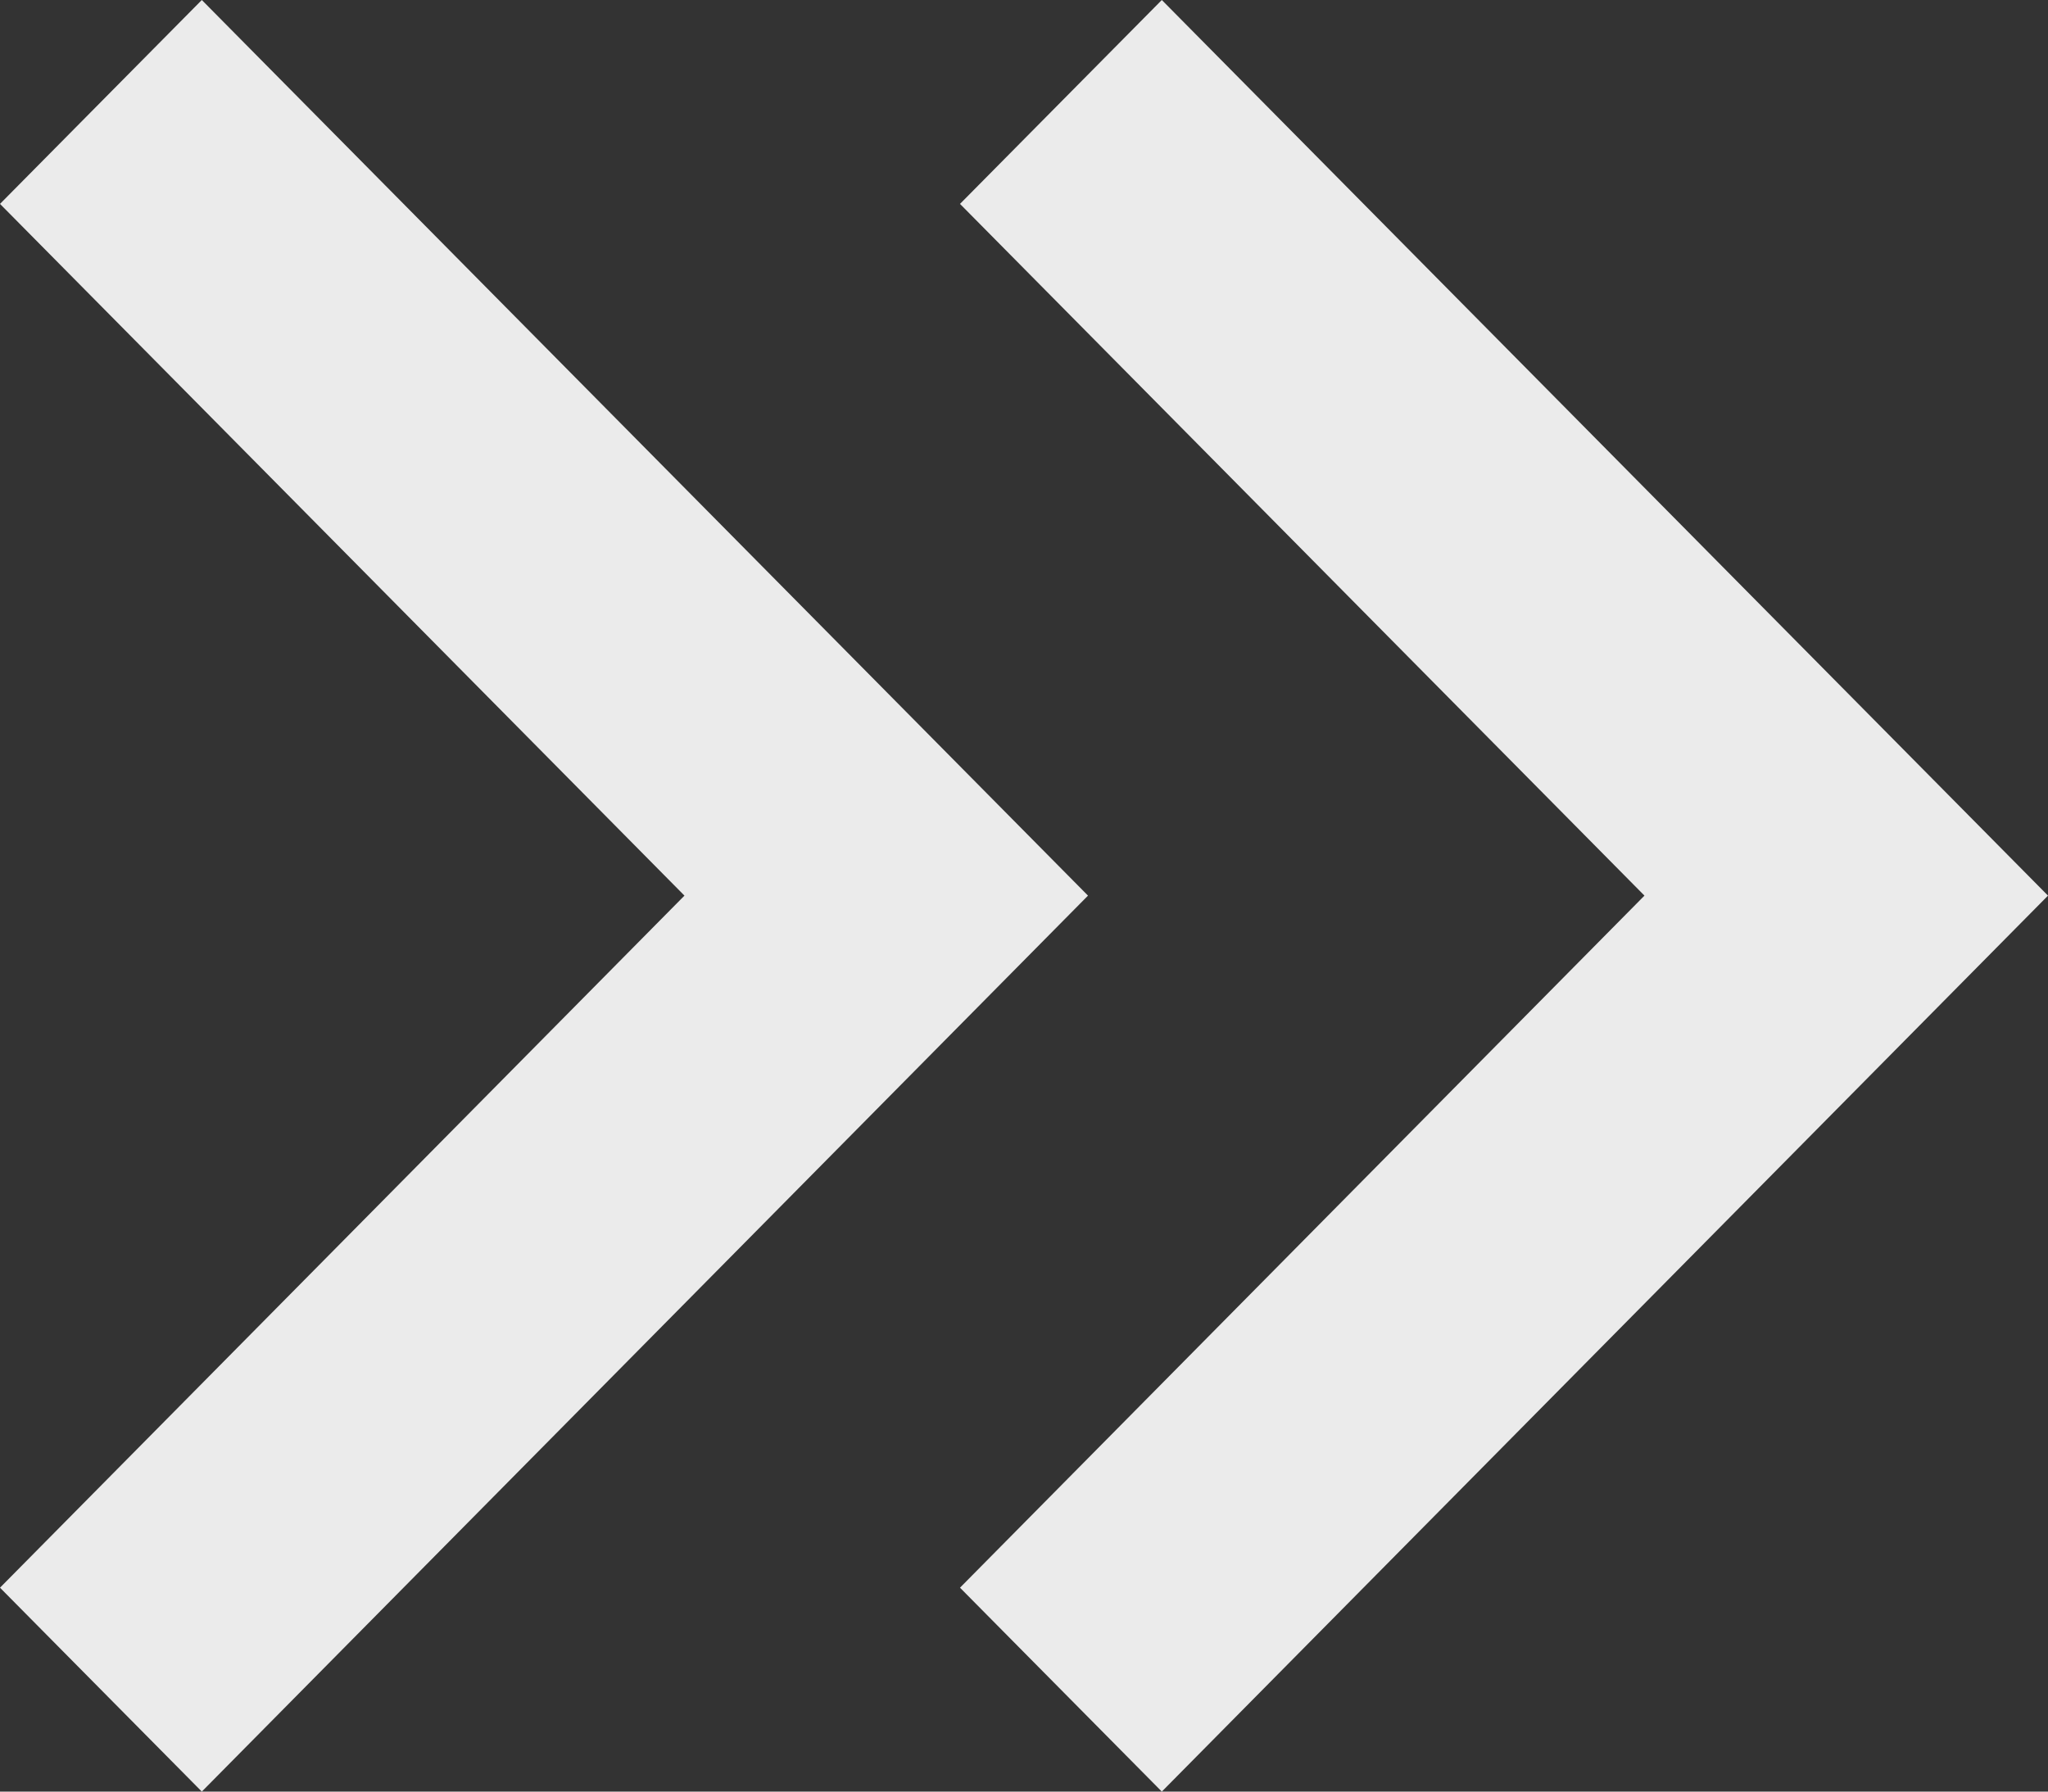
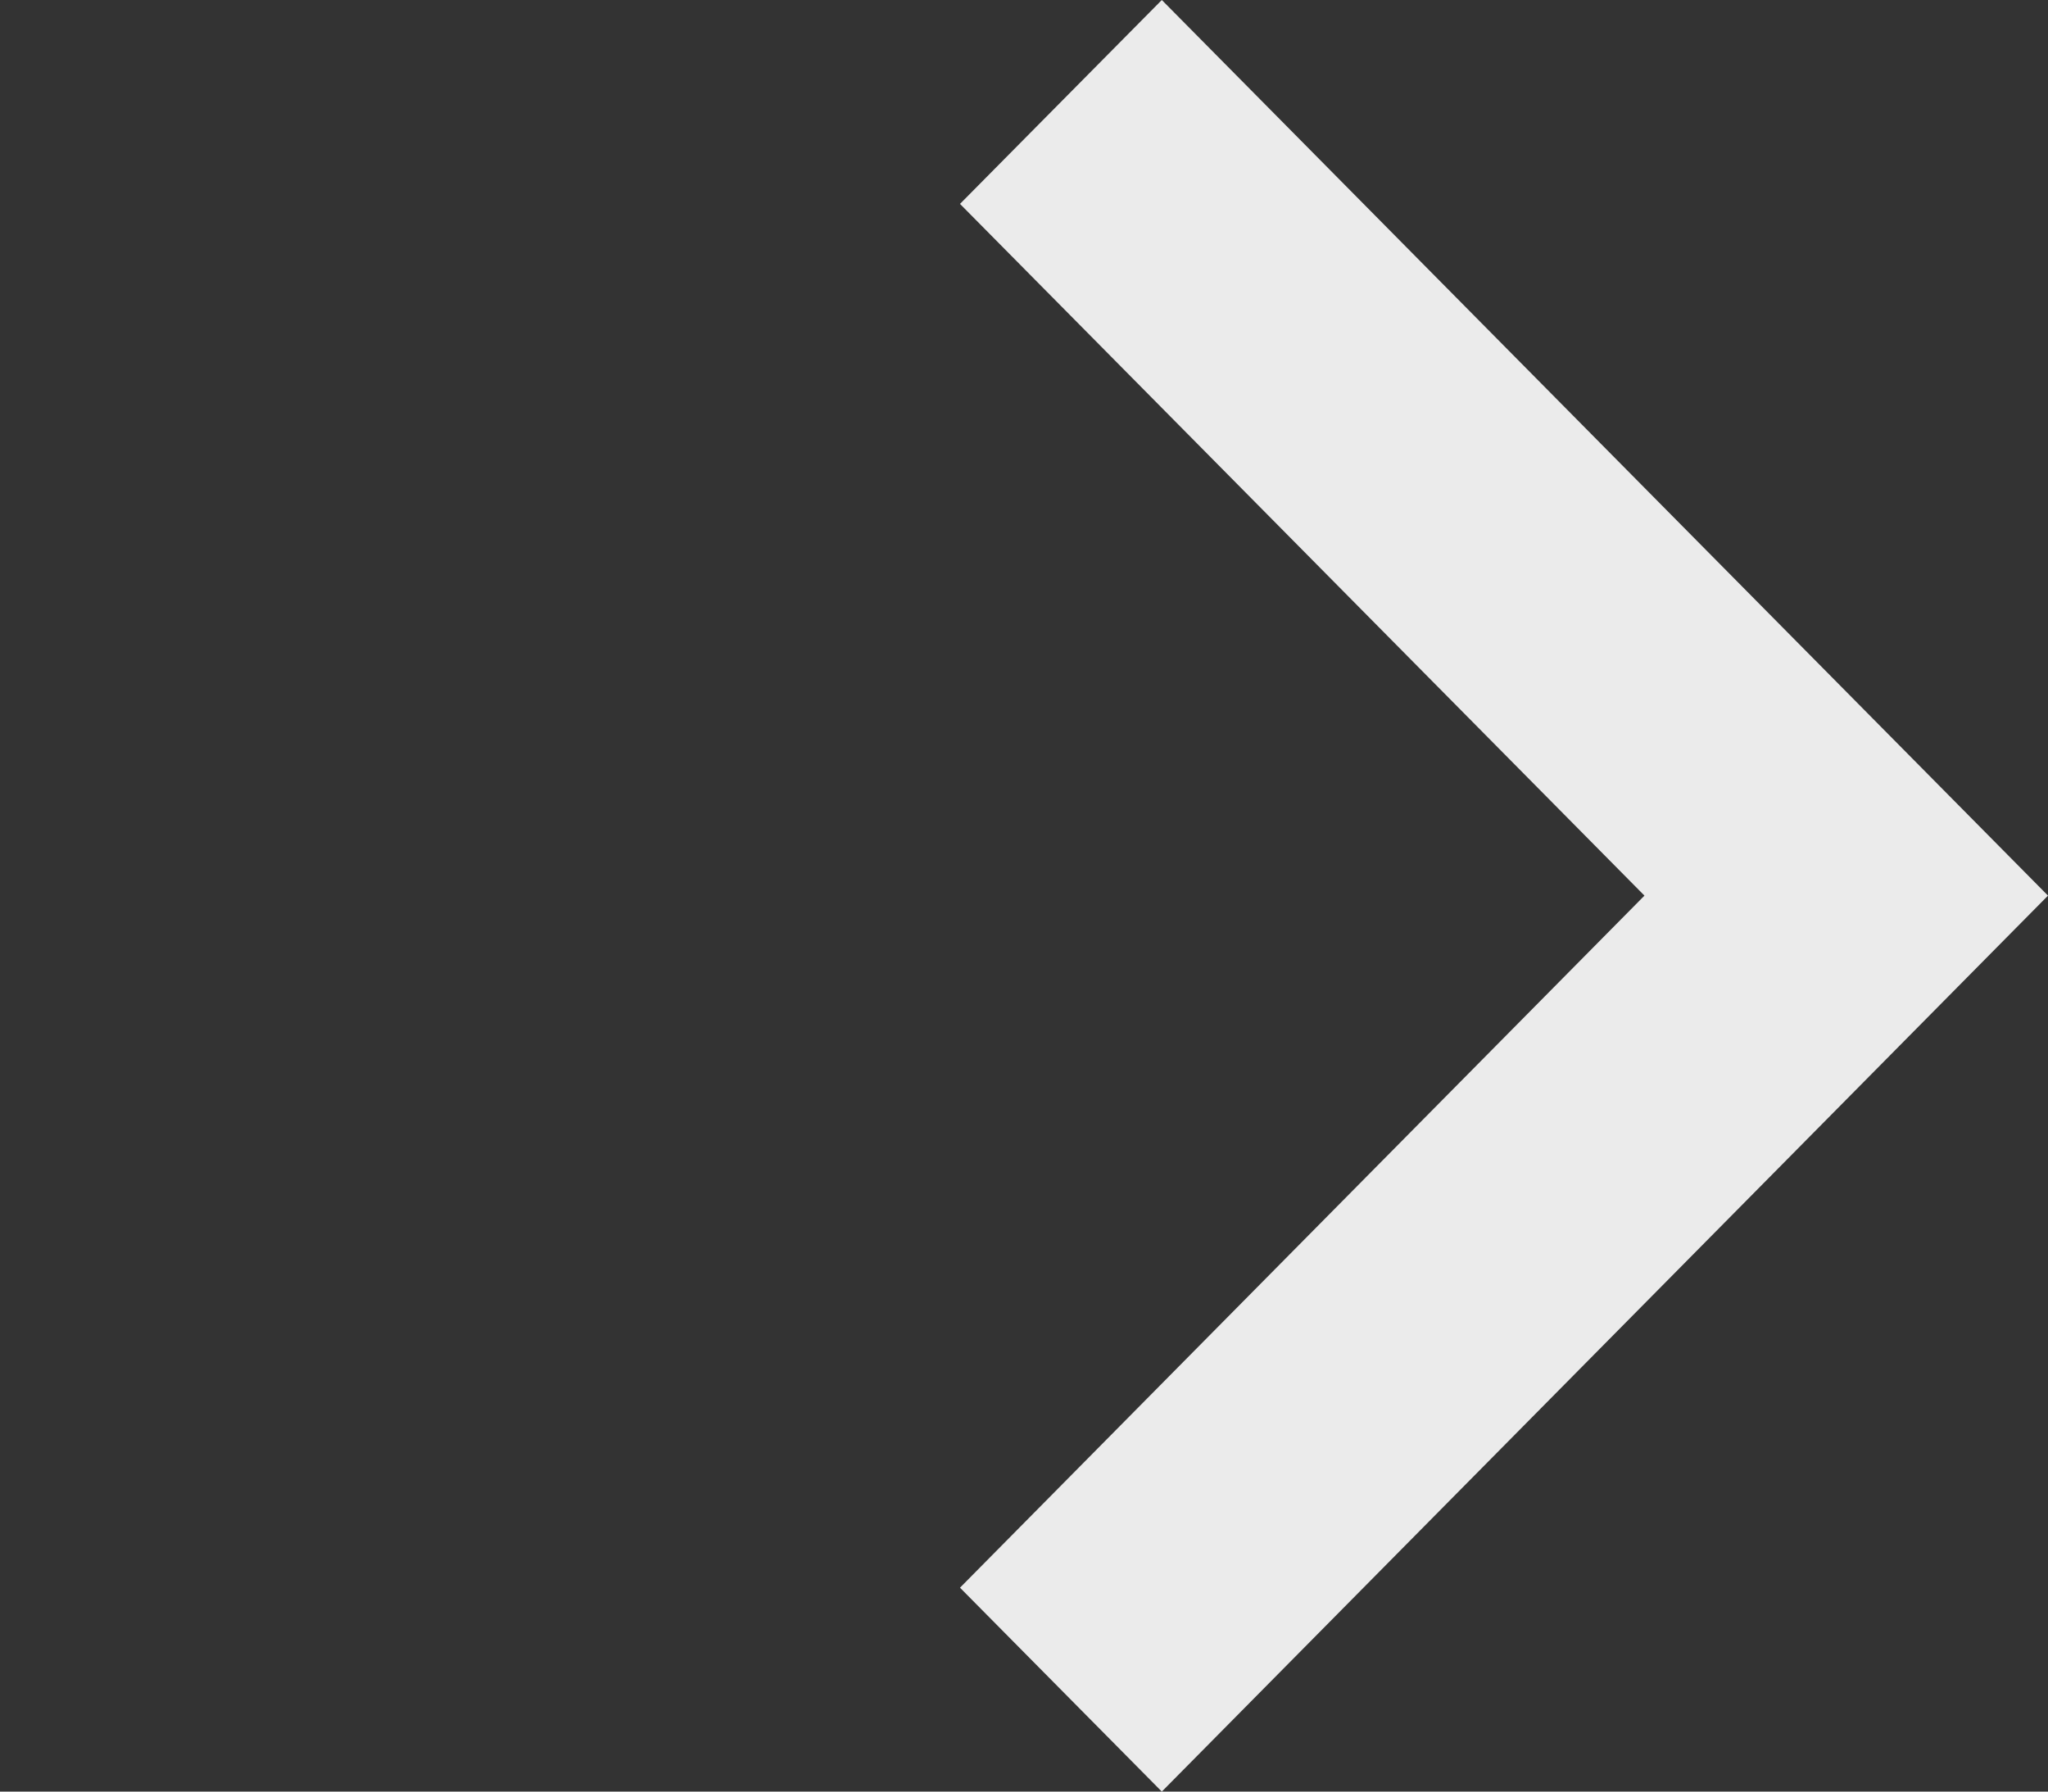
<svg xmlns="http://www.w3.org/2000/svg" width="24" height="21" viewBox="0 0 24 21" fill="none">
  <rect x="0" y="0" width="24" height="21" fill="#333333" stroke="none" />
-   <path d="M2.365 21L0 18.61L8.021 10.498L0 2.39L2.365 0L12.75 10.498L2.365 21Z" fill="#EBEBEB" />
  <path d="M13.615 21L11.25 18.61L19.271 10.498L11.25 2.39L13.615 0L24 10.498L13.615 21Z" fill="#EBEBEB" />
</svg>